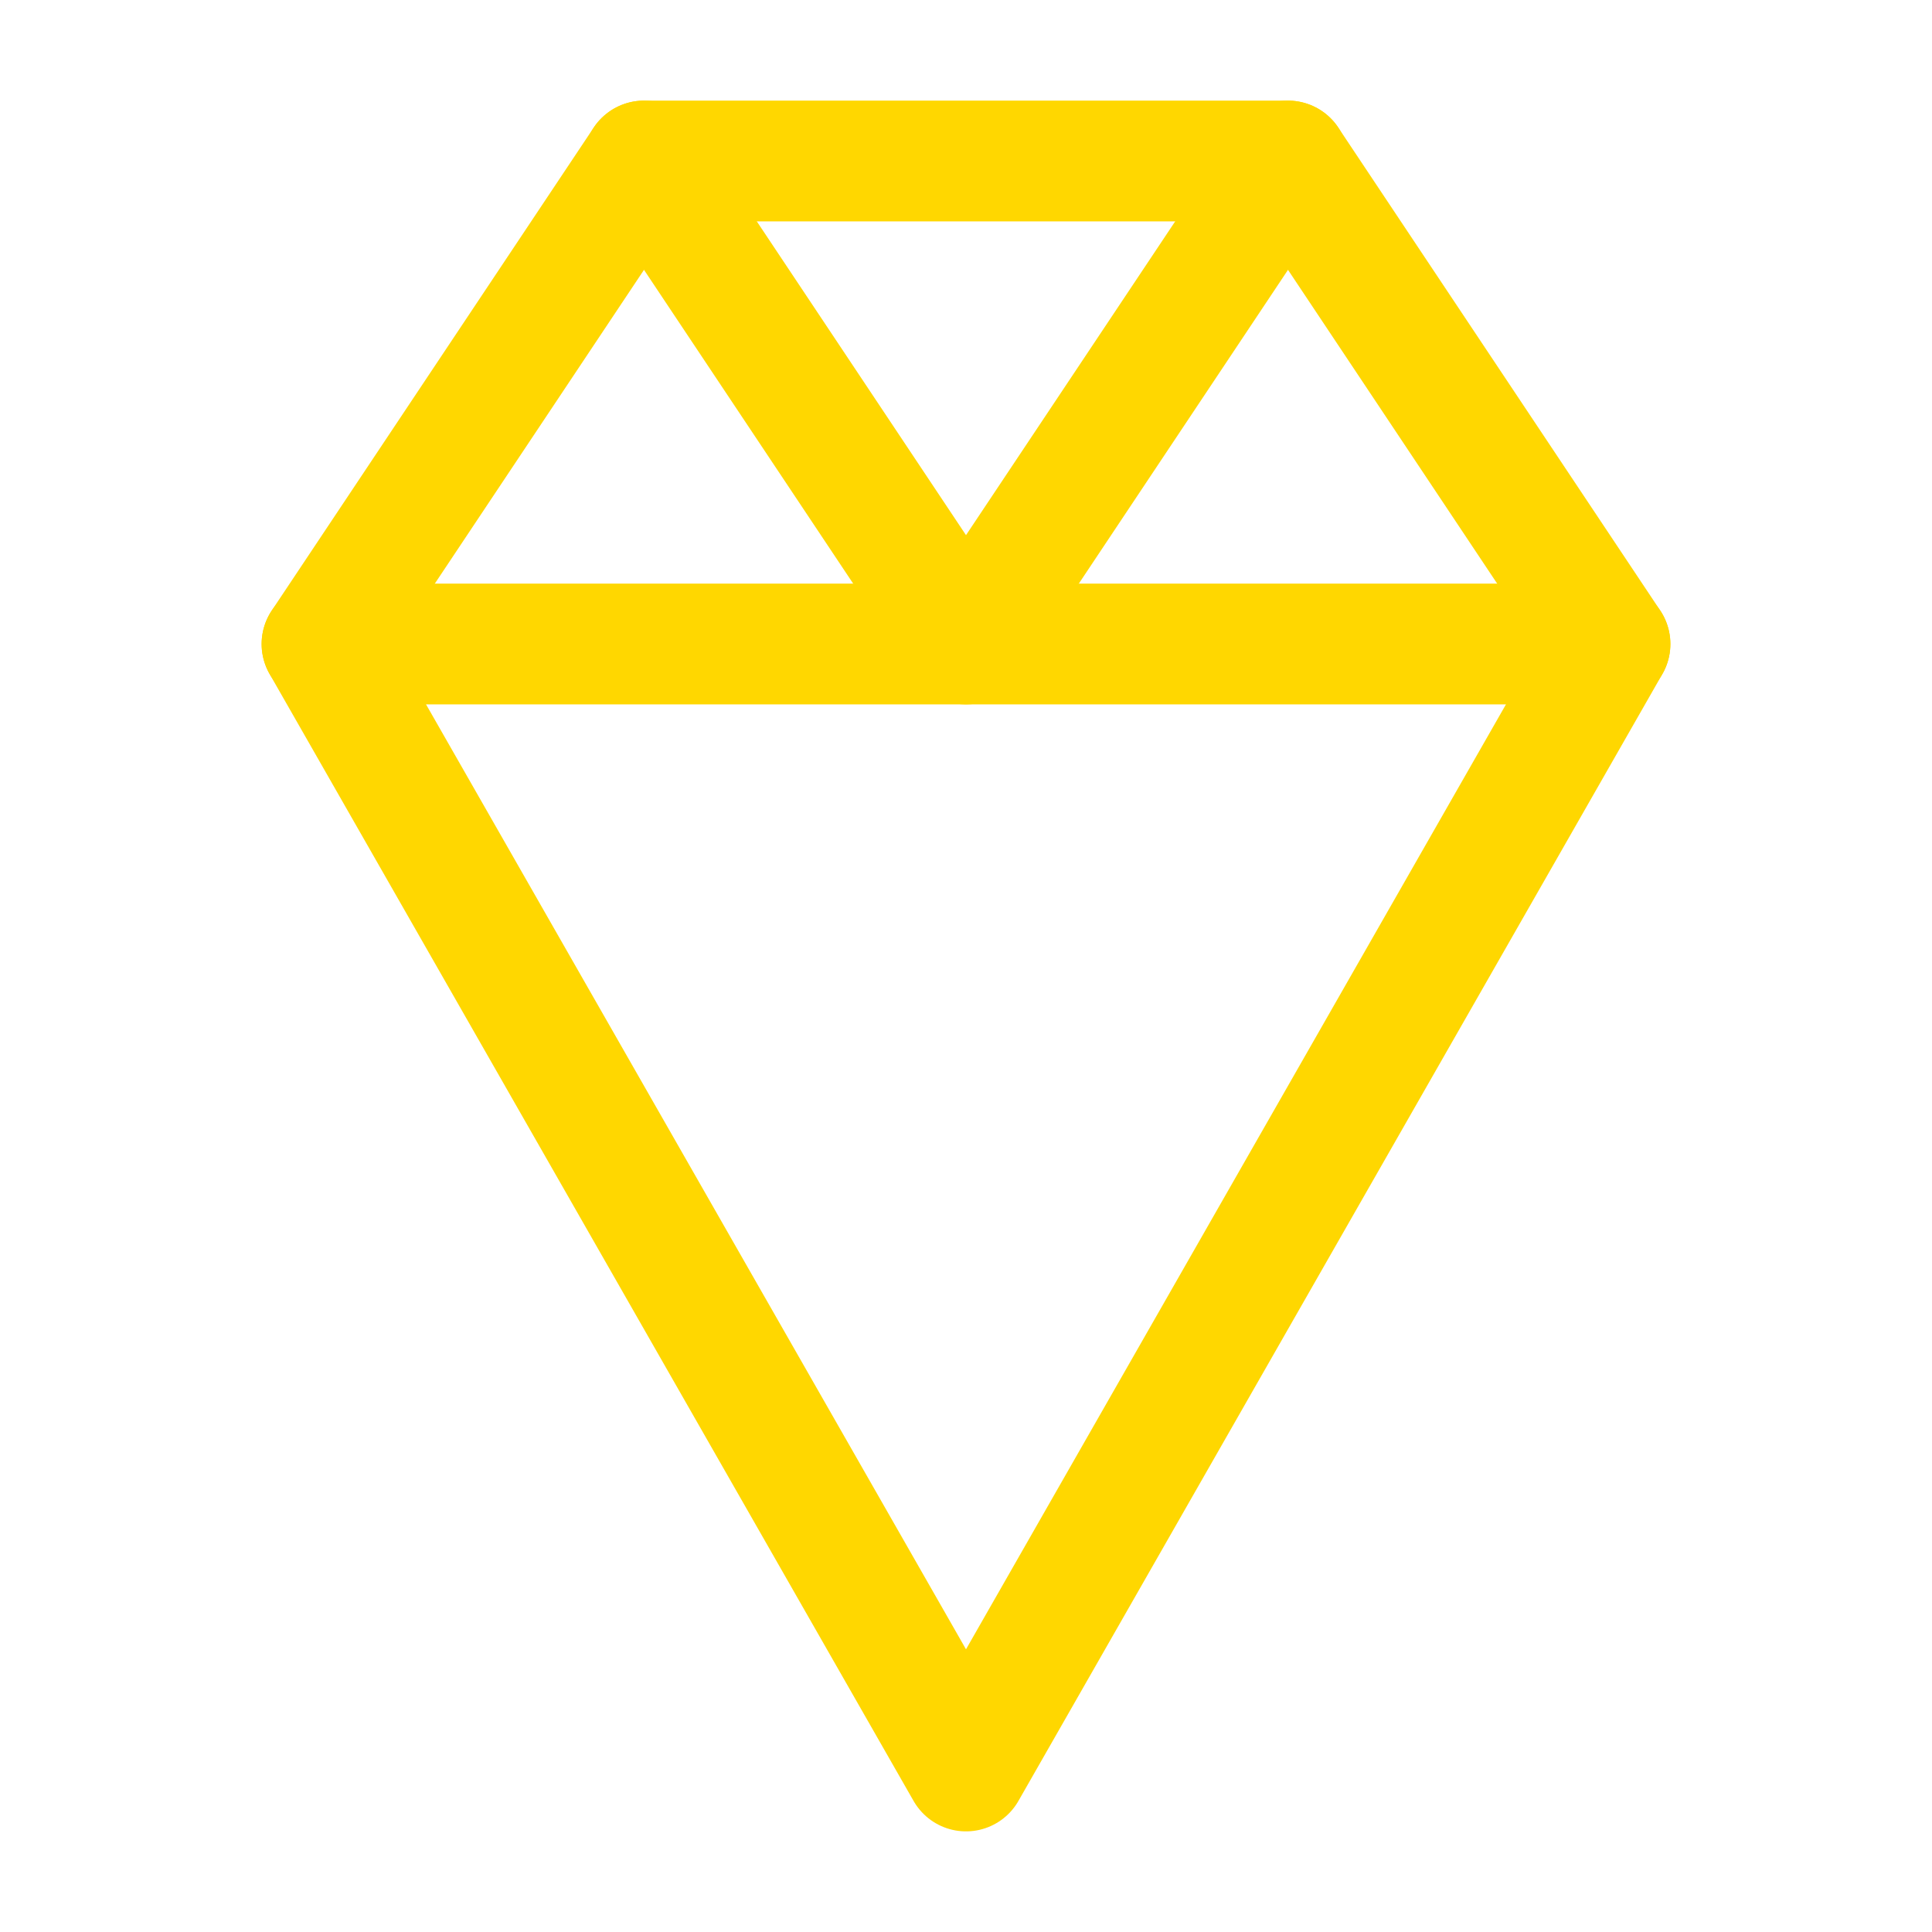
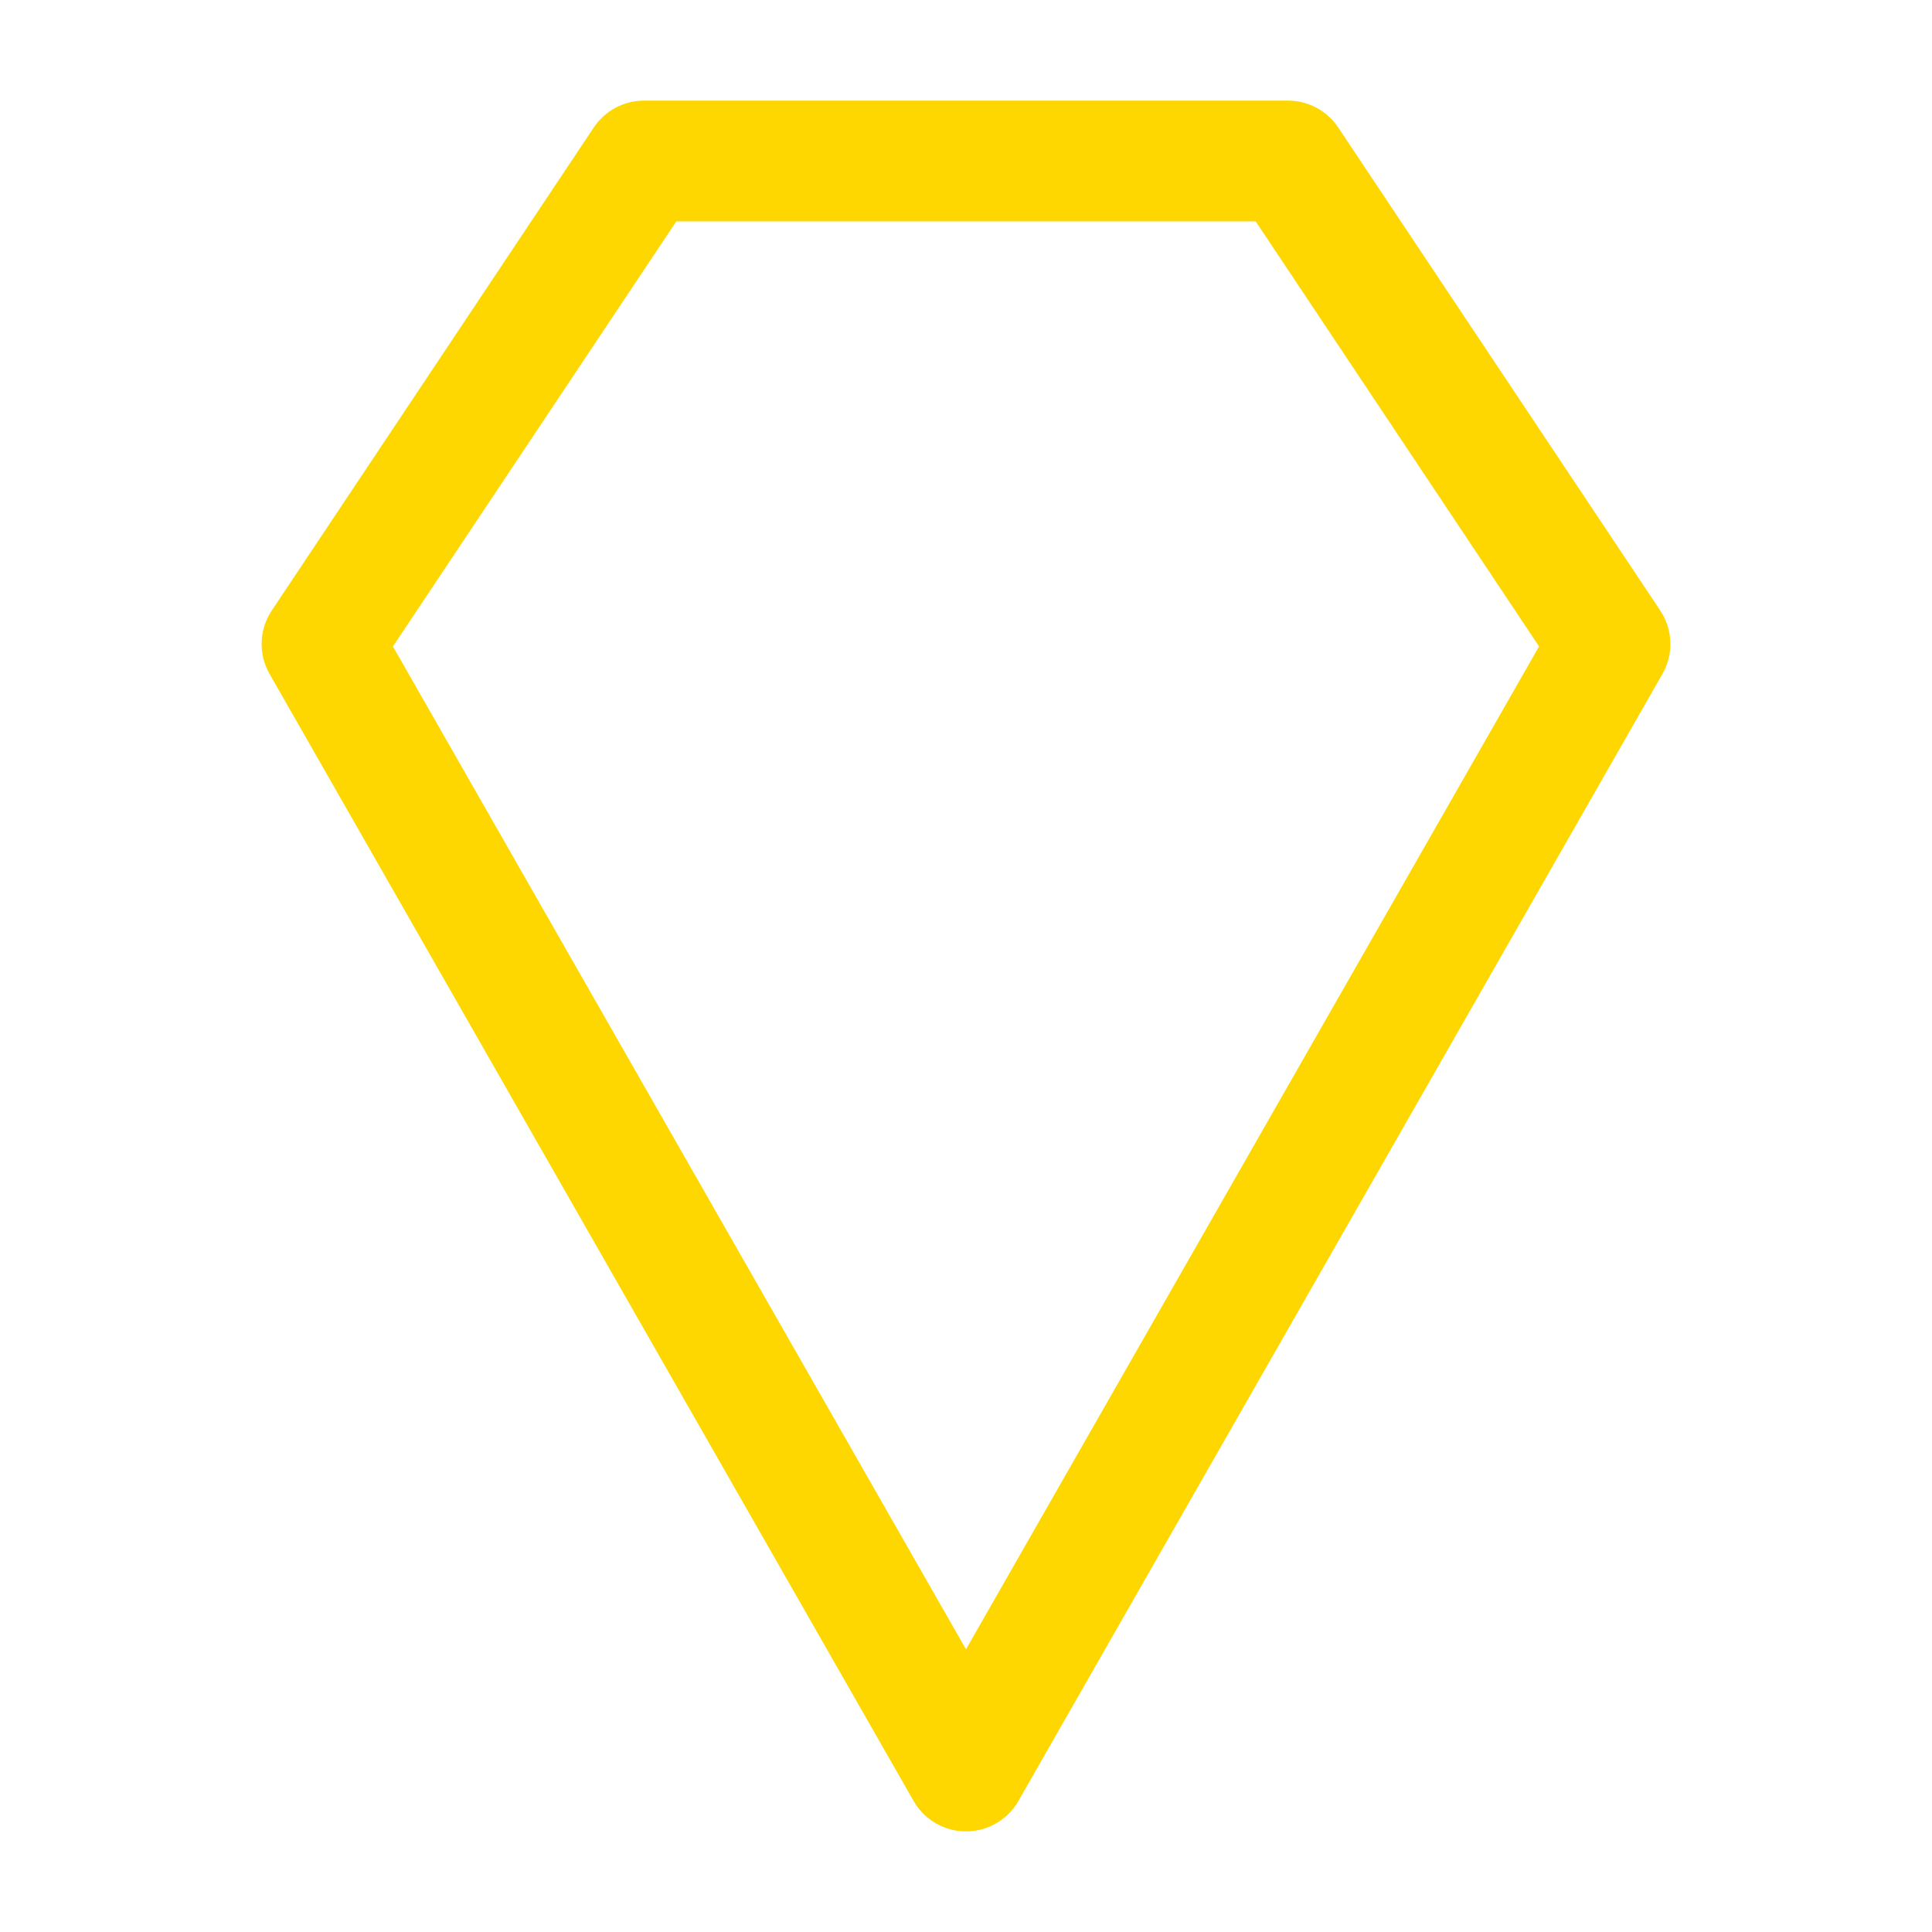
<svg xmlns="http://www.w3.org/2000/svg" viewBox="0 0 24 24" fill="none" stroke="currentColor" stroke-width="1.5" stroke-linecap="round" stroke-linejoin="round" class="lucide lucide-diamond" style="color: gold;">
-   <path d="M16 2H8l-4 6 8 14 8-14-4-6z" />
-   <path d="M4 8h16" />
-   <path d="m8 2 4 6 4-6" />
+   <path d="M16 2H8l-4 6 8 14 8-14-4-6" />
</svg>